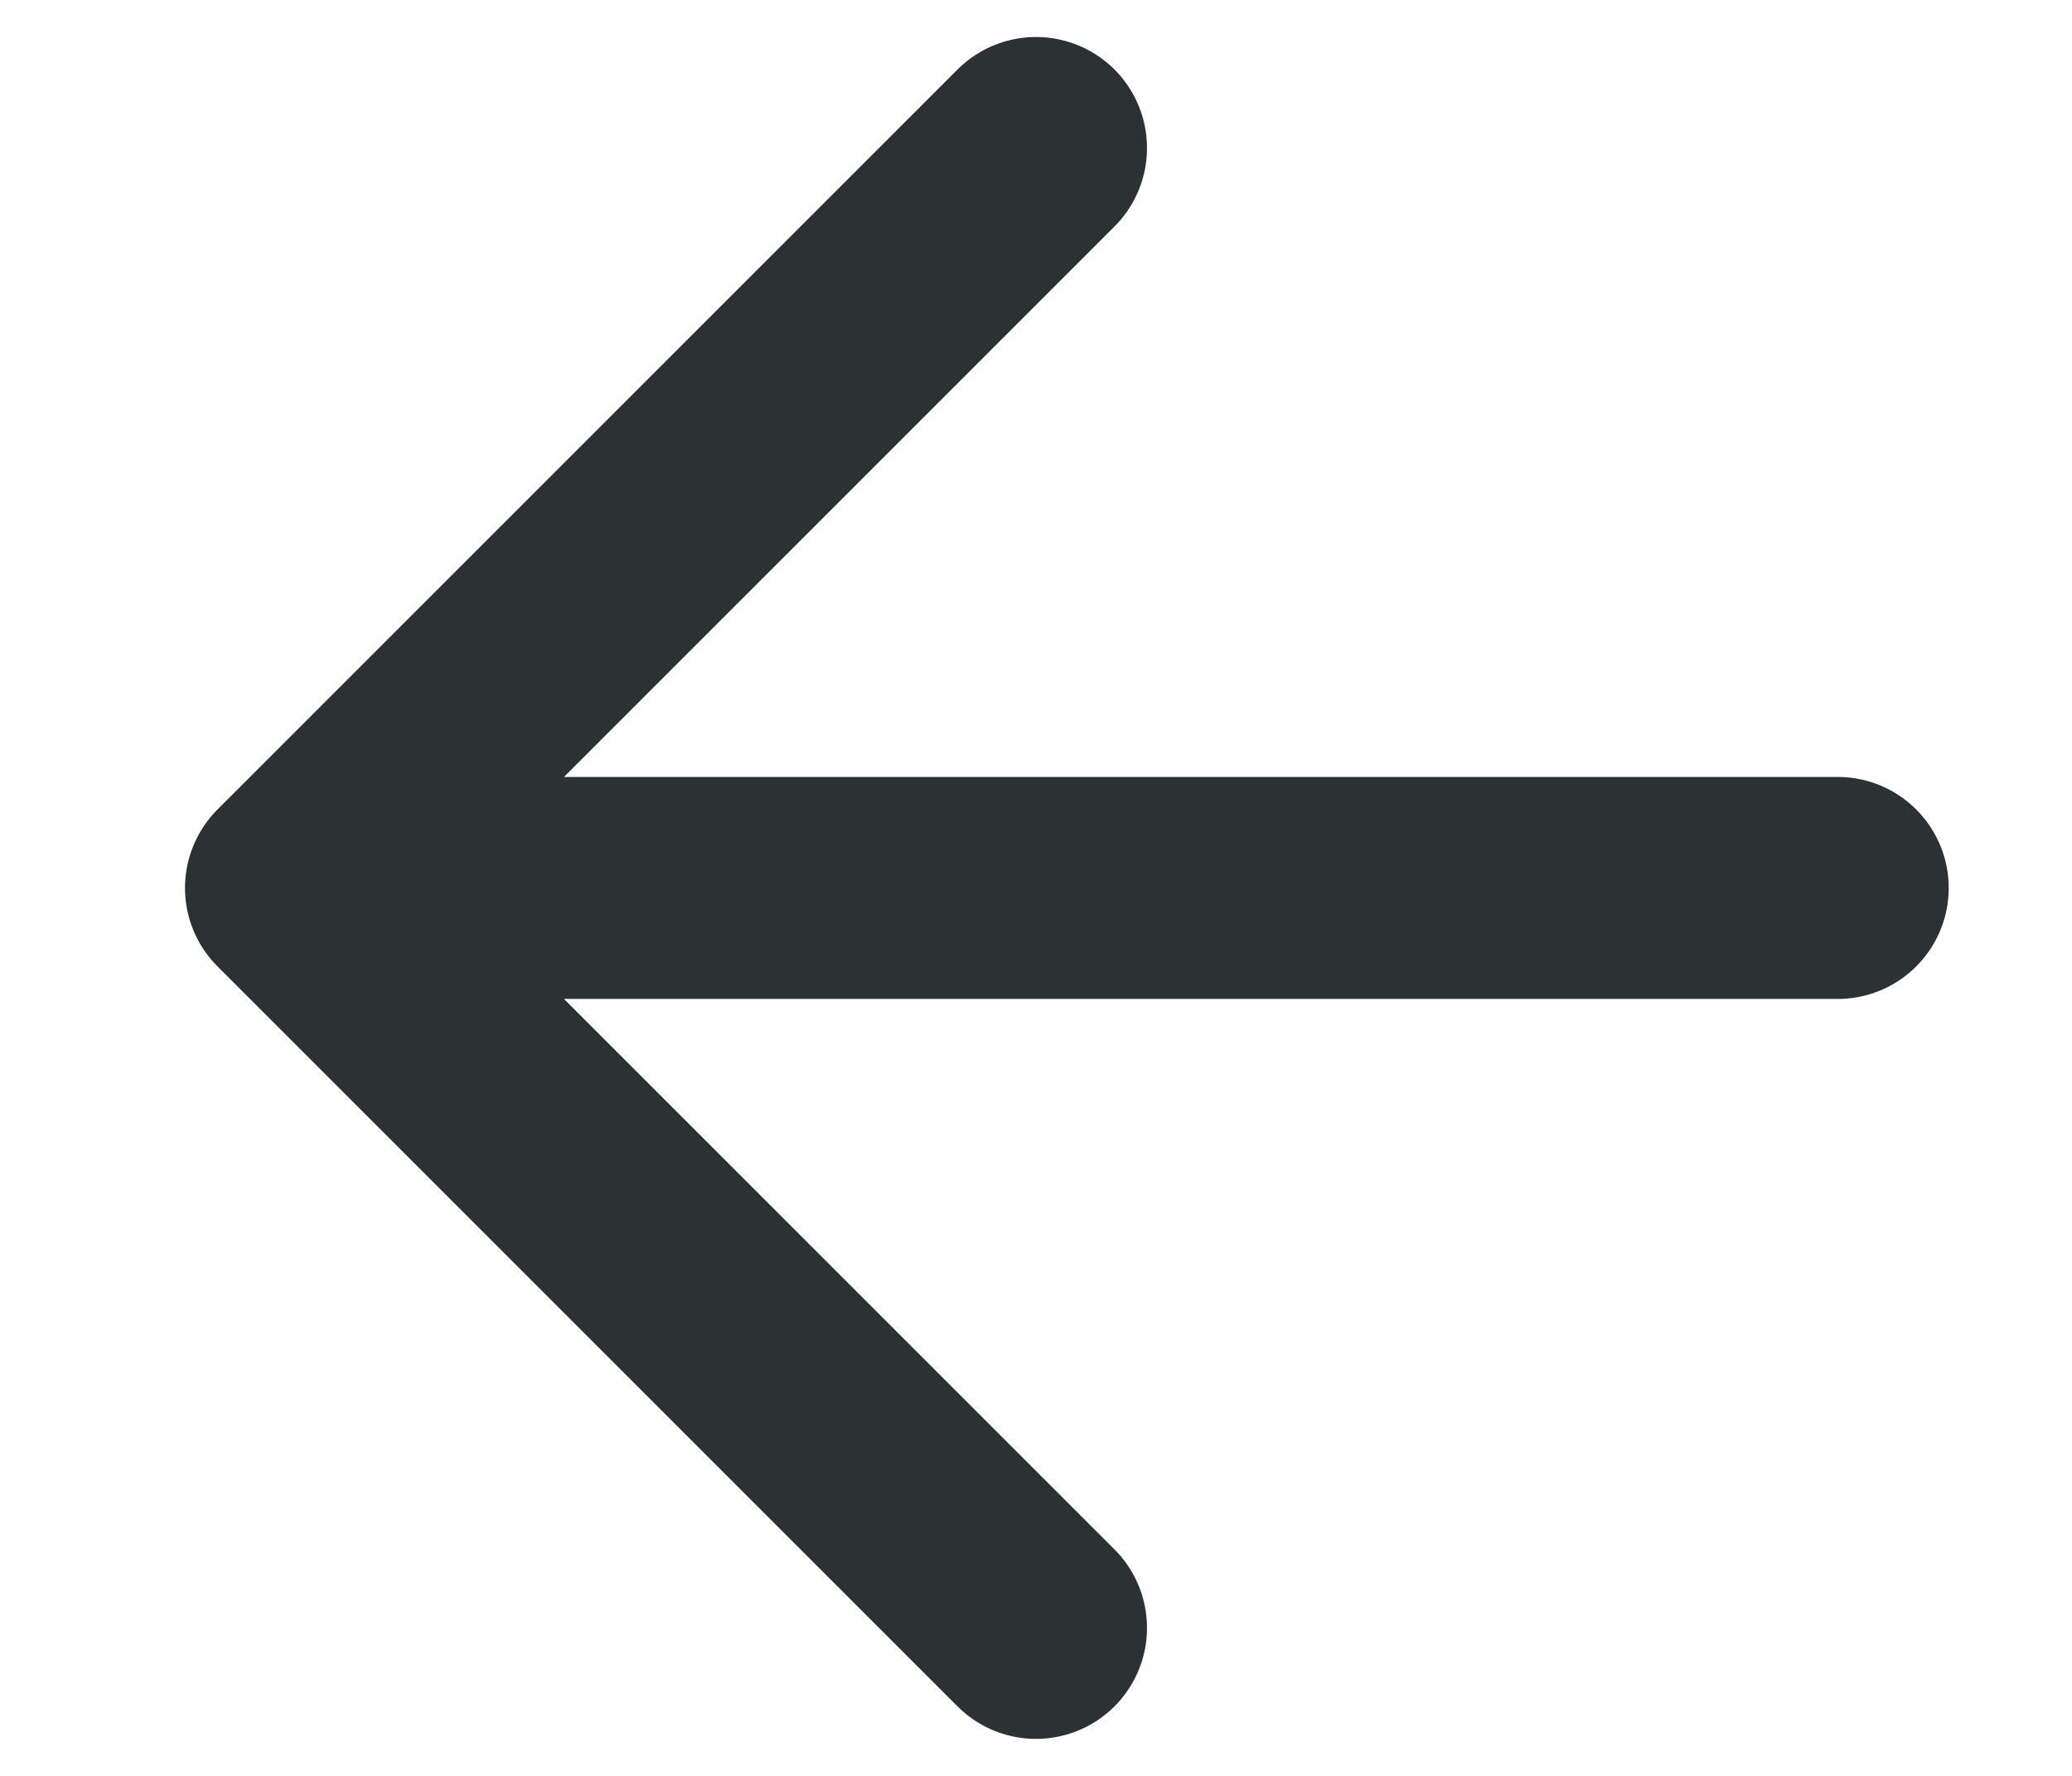
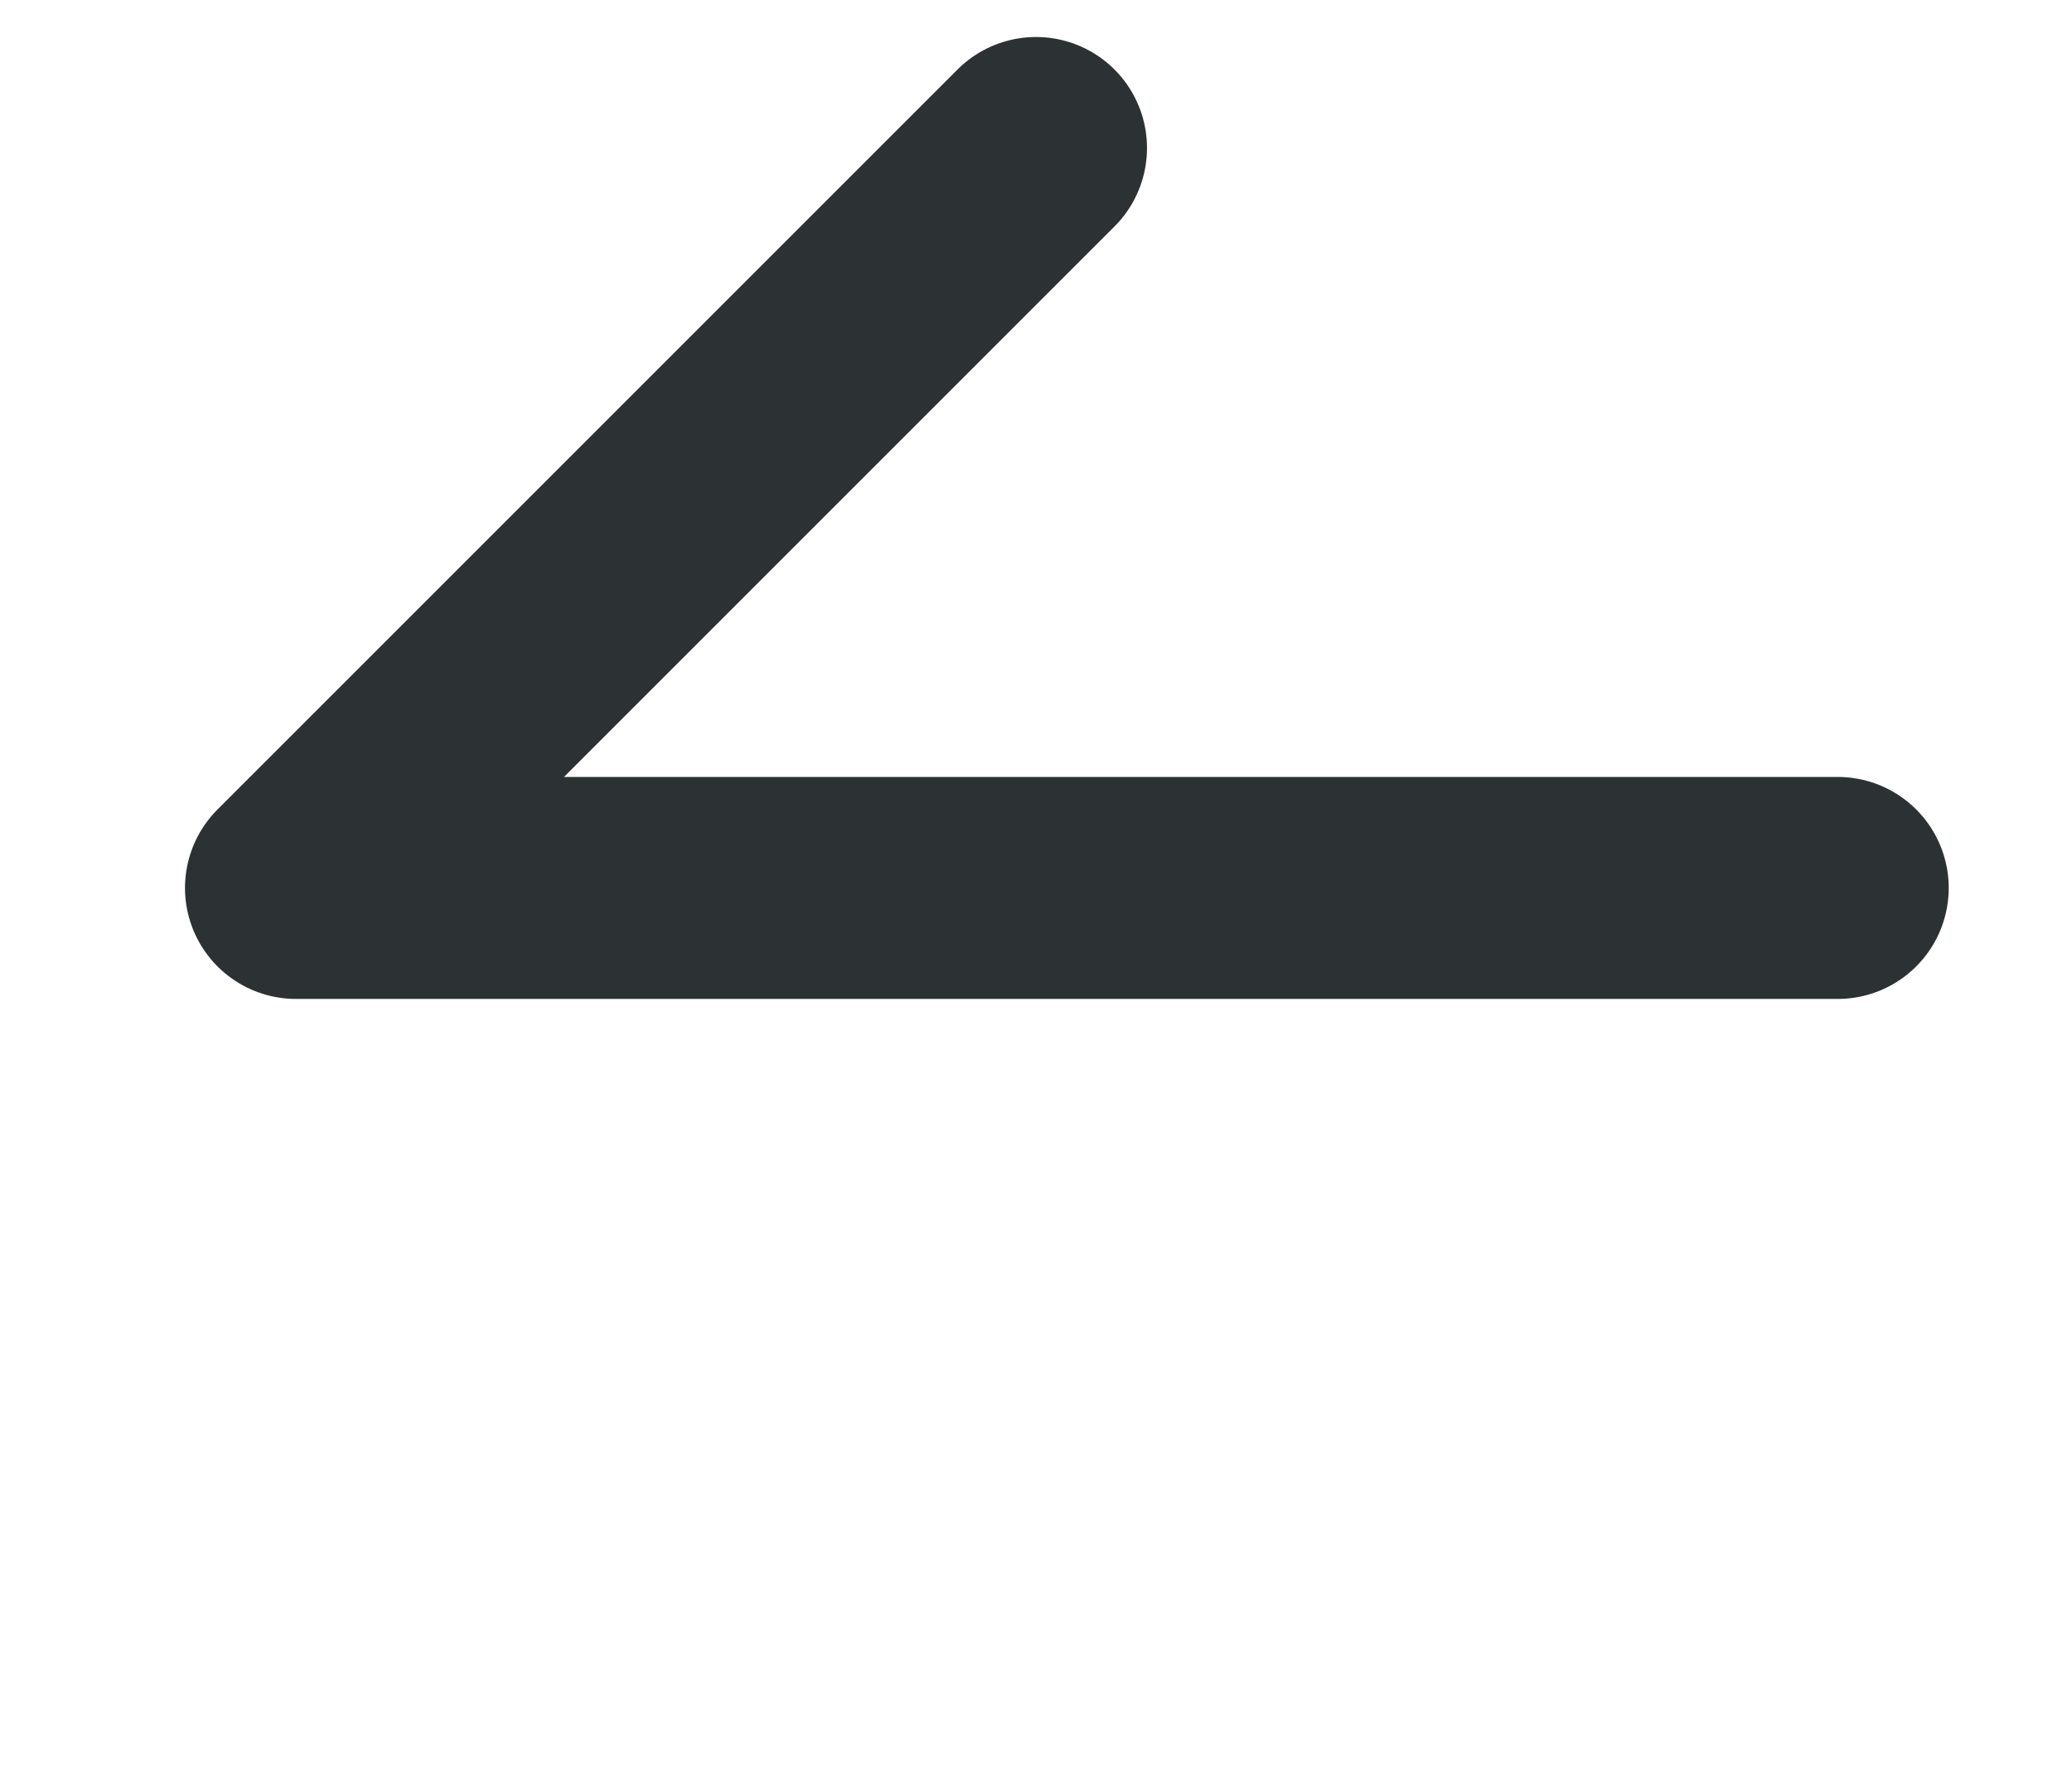
<svg xmlns="http://www.w3.org/2000/svg" fill="none" height="100%" overflow="visible" preserveAspectRatio="none" style="display: block;" viewBox="0 0 14 12" width="100%">
-   <path d="M12.417 6H2M2 6L7 1M2 6L7 11" id="Vector" stroke="#2C3133" stroke-linecap="round" stroke-width="1.5" />
+   <path d="M12.417 6H2M2 6L7 1M2 6" id="Vector" stroke="#2C3133" stroke-linecap="round" stroke-width="1.5" />
</svg>